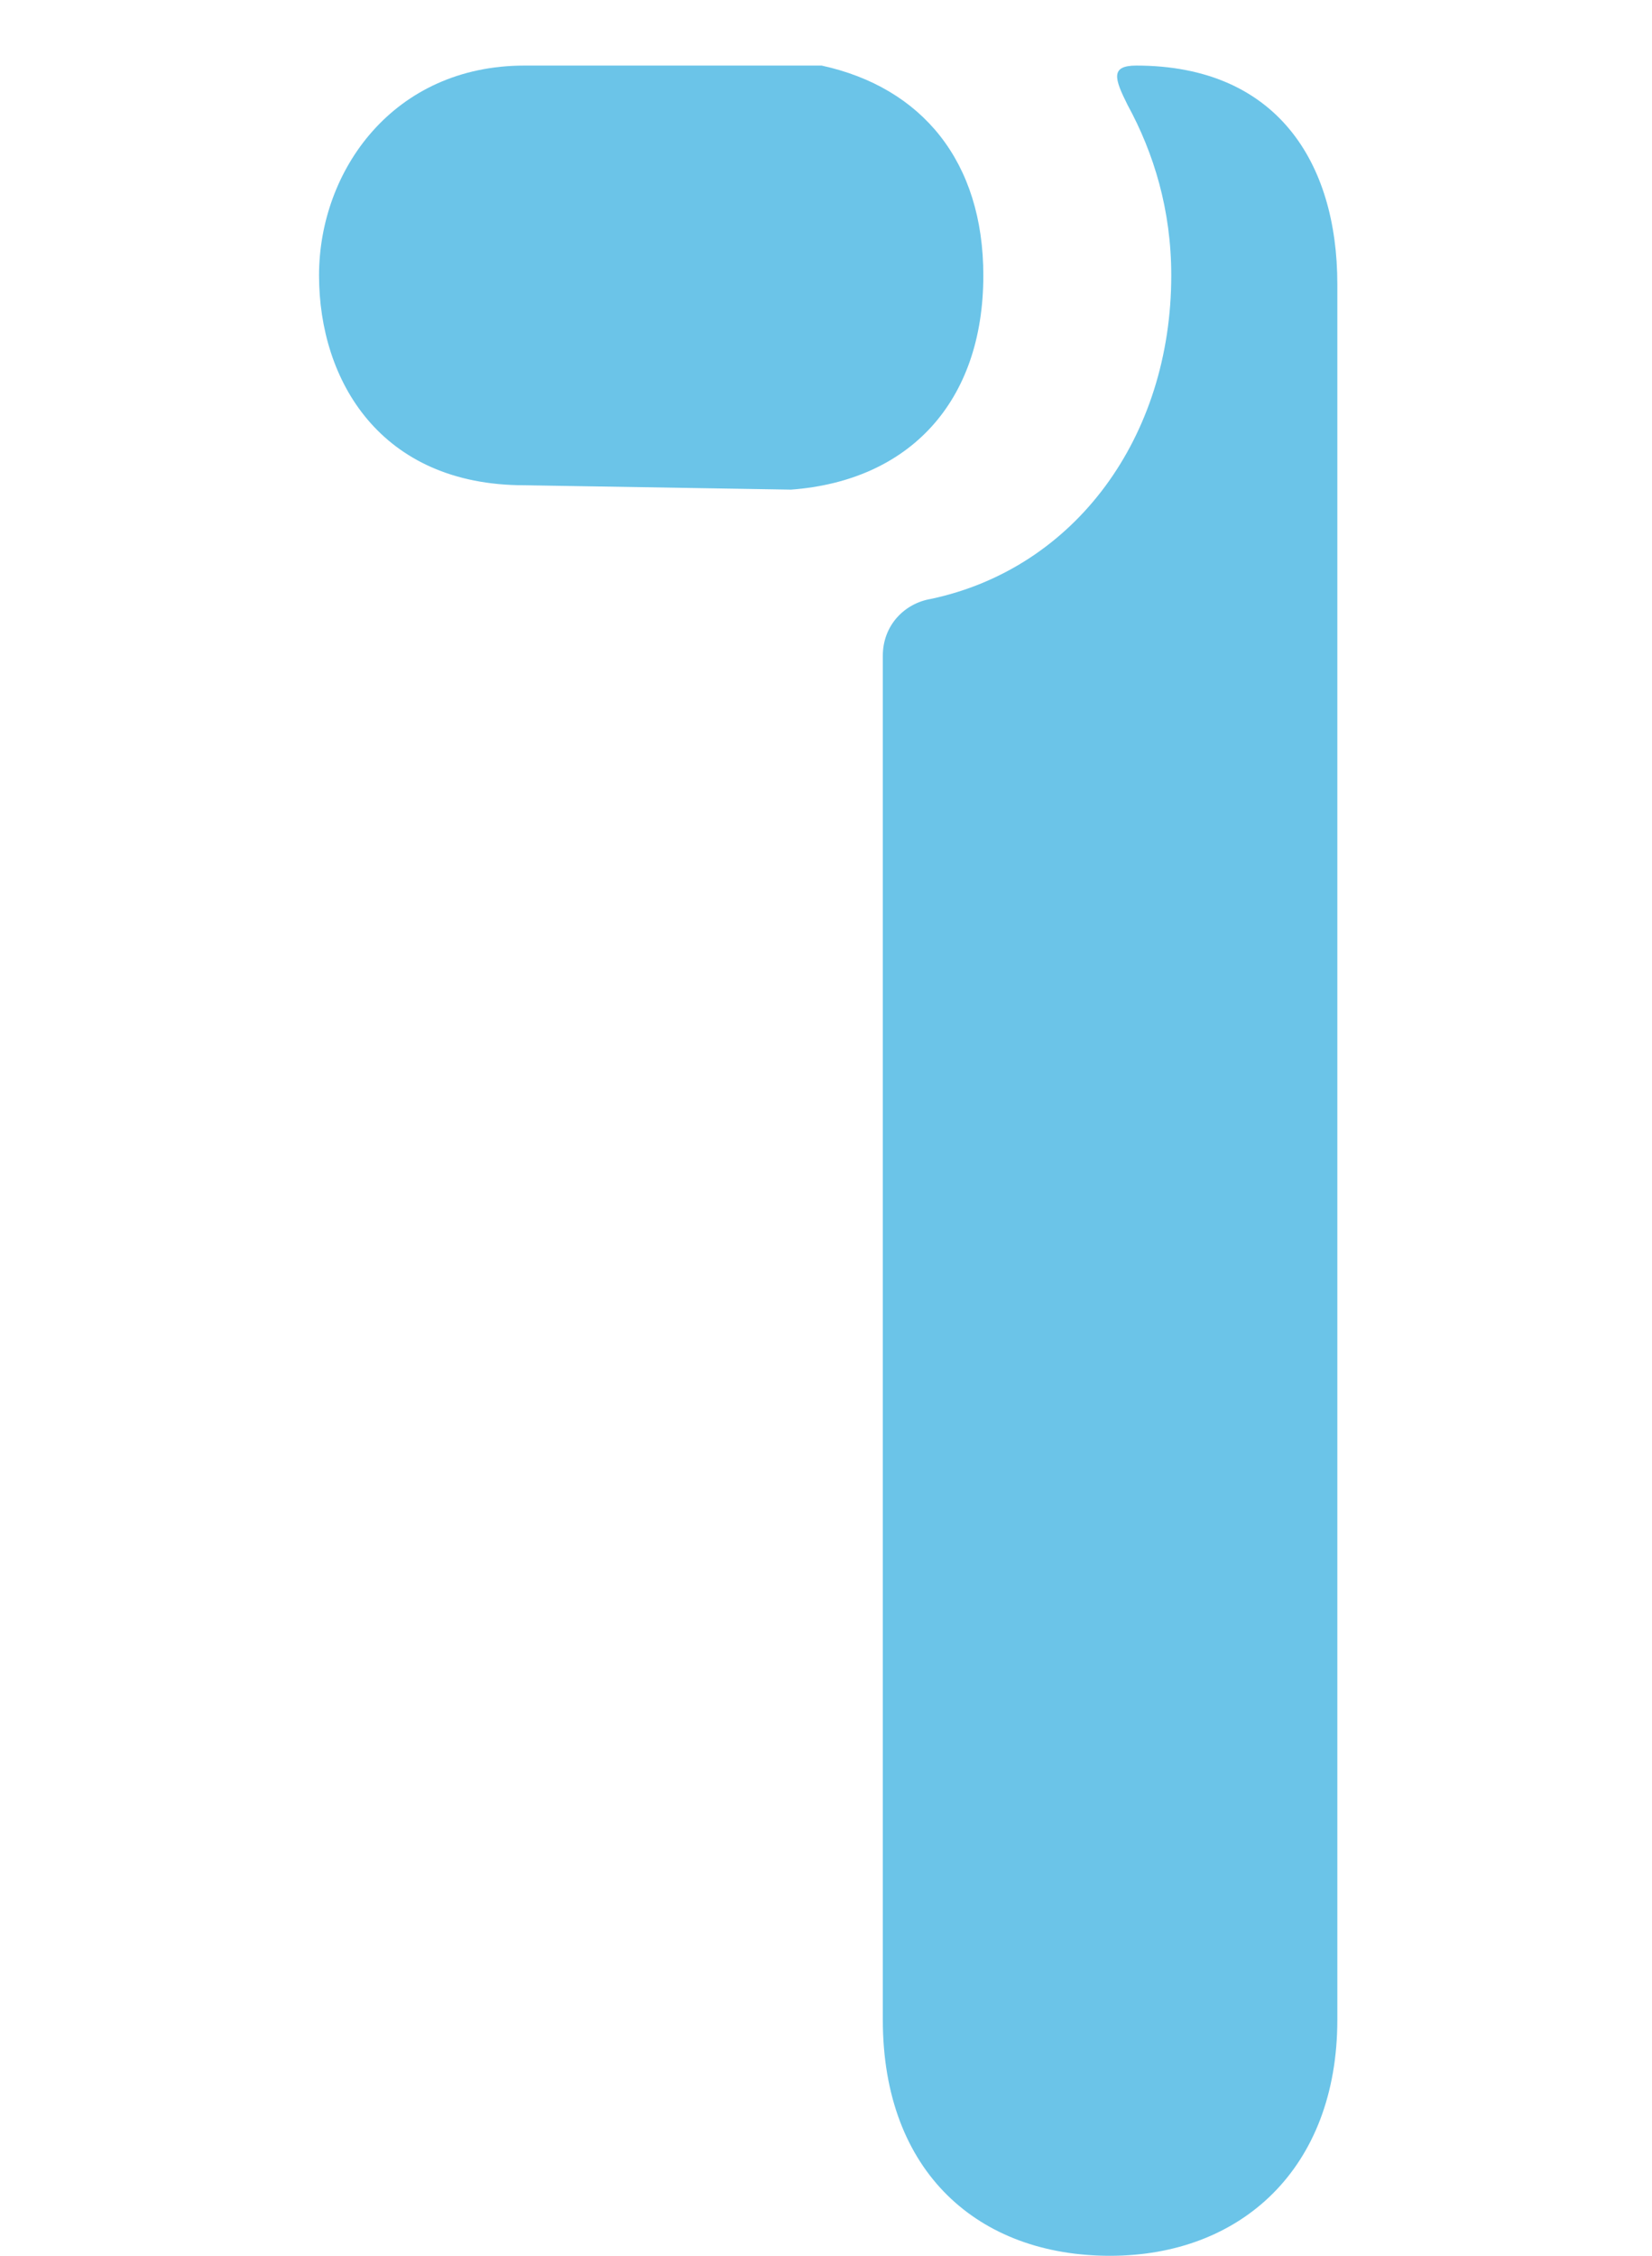
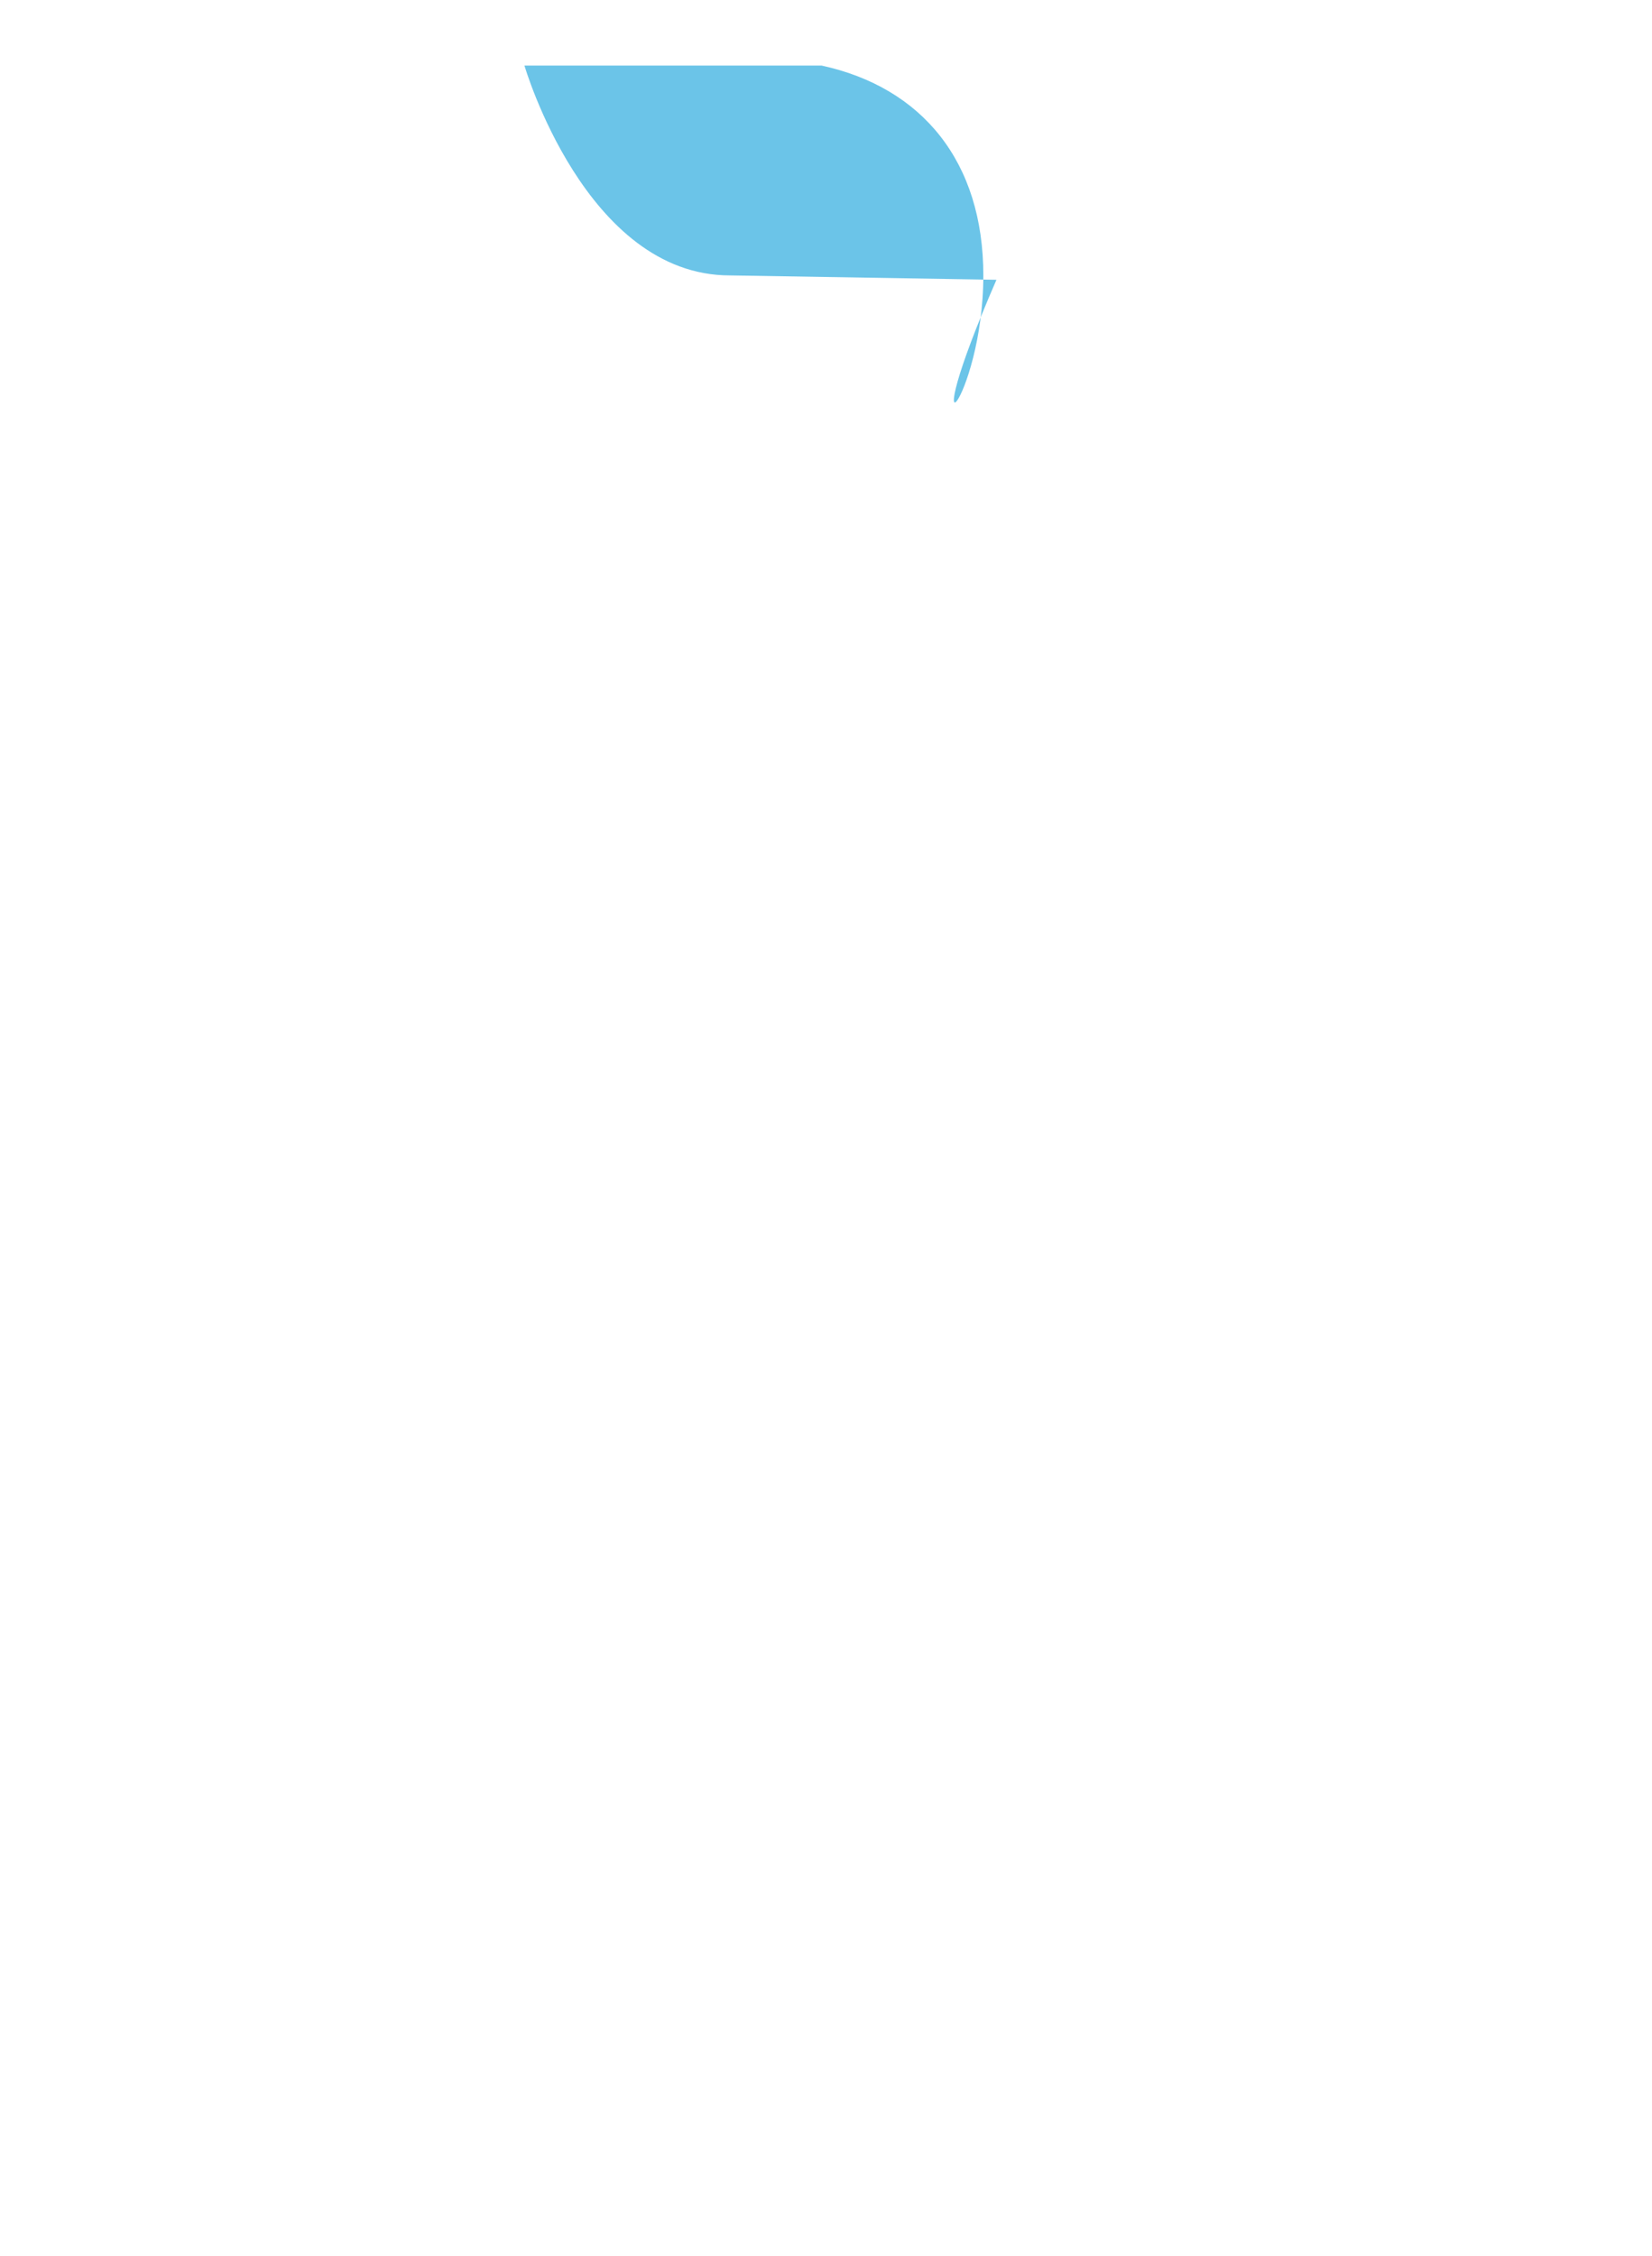
<svg xmlns="http://www.w3.org/2000/svg" version="1.1" id="レイヤー_1" x="0px" y="0px" width="37.8px" height="51.6px" viewBox="0 0 37.8 51.6" style="enable-background:new 0 0 37.8 51.6;" xml:space="preserve">
  <style type="text/css">
	.st0{fill:#6BC4E8;}
</style>
  <g>
-     <path class="st0" d="M22.5,6.3c0-2.6-1.4-4.3-3.7-4.8H12c-3,0-4.7,2.4-4.7,4.8s1.4,4.8,4.7,4.8l6.1,0.1C20.8,11,22.5,9.2,22.5,6.3z   " />
-     <path class="st0" d="M26,1.5c-0.6,0-0.5,0.3-0.2,0.9c0.6,1.1,1,2.4,1,3.9c0,3.7-2.2,6.7-5.5,7.4c-0.6,0.1-1.1,0.6-1.1,1.3v31.2   c0,3.5,2.2,5.4,5.2,5.4s5.2-2,5.2-5.4V6.5C30.6,3.7,29.2,1.5,26,1.5z" />
+     <path class="st0" d="M22.5,6.3c0-2.6-1.4-4.3-3.7-4.8H12s1.4,4.8,4.7,4.8l6.1,0.1C20.8,11,22.5,9.2,22.5,6.3z   " />
  </g>
</svg>